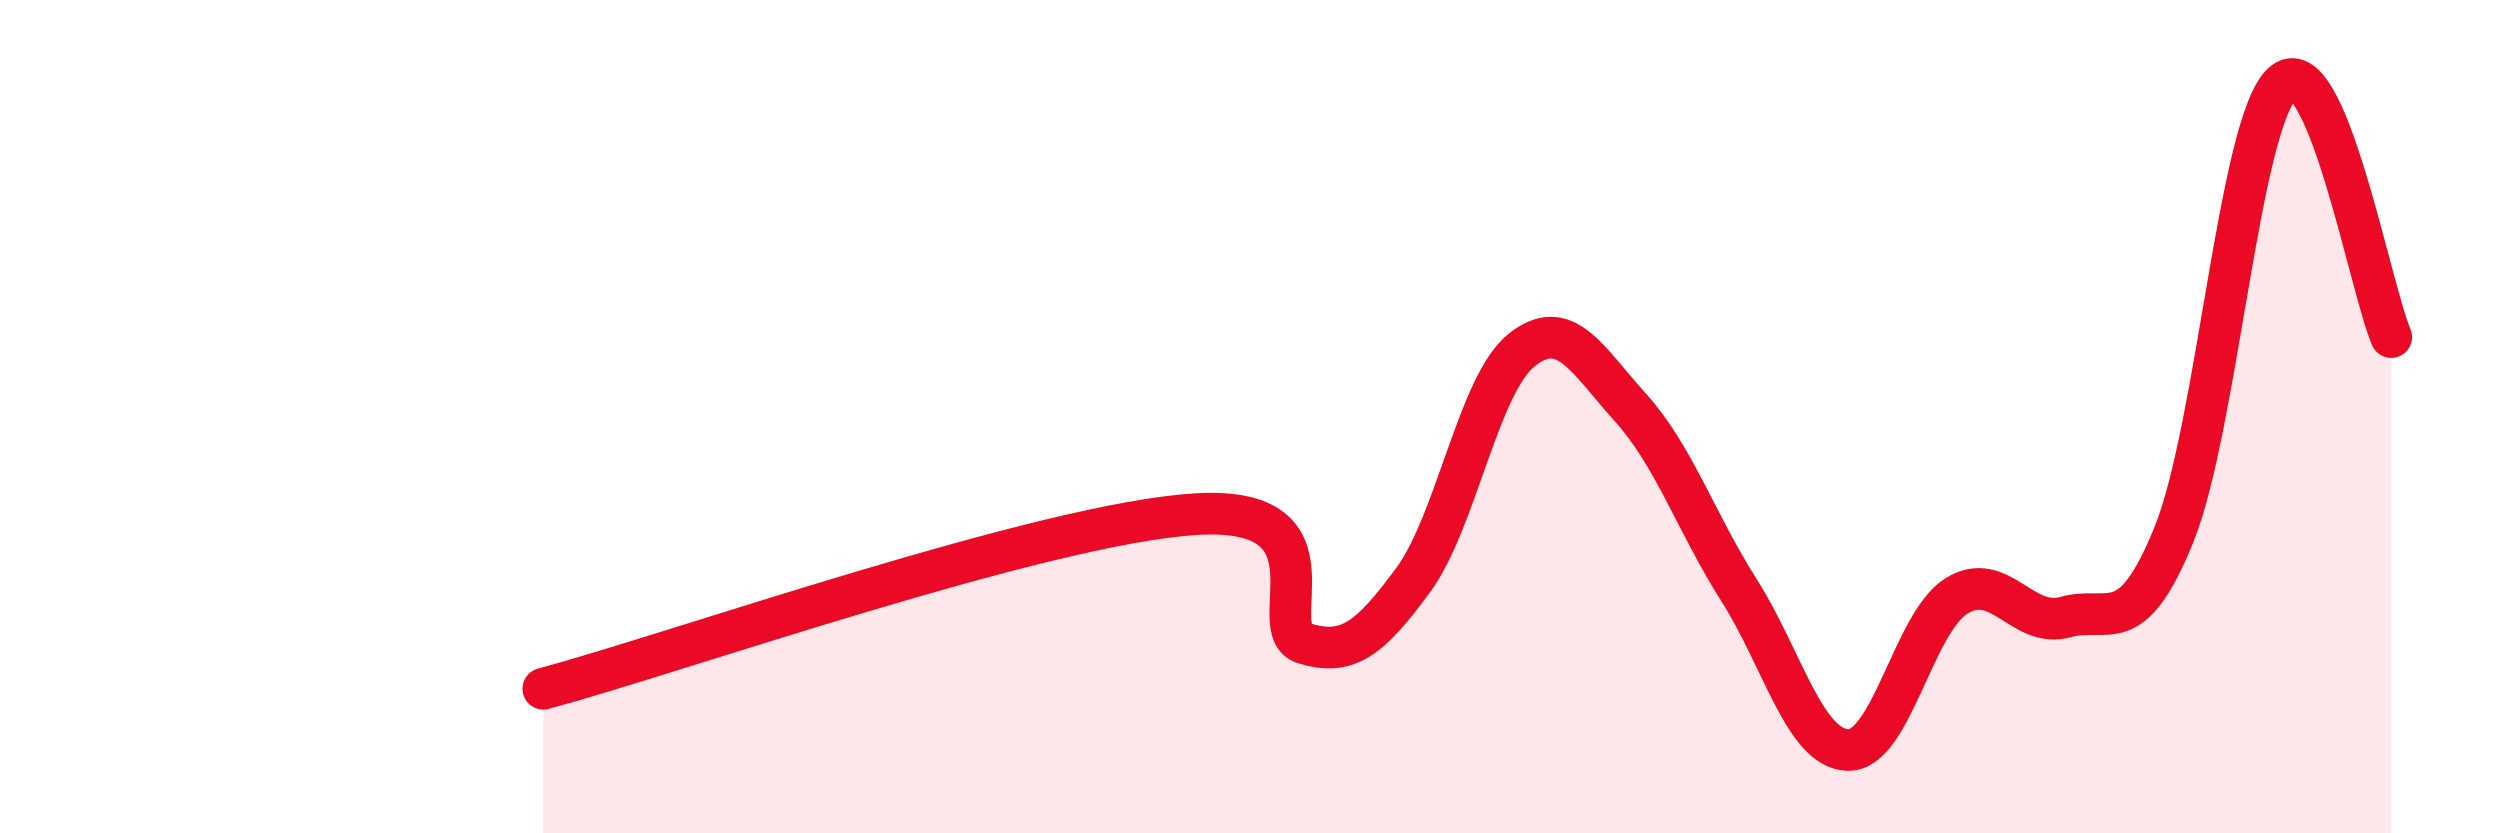
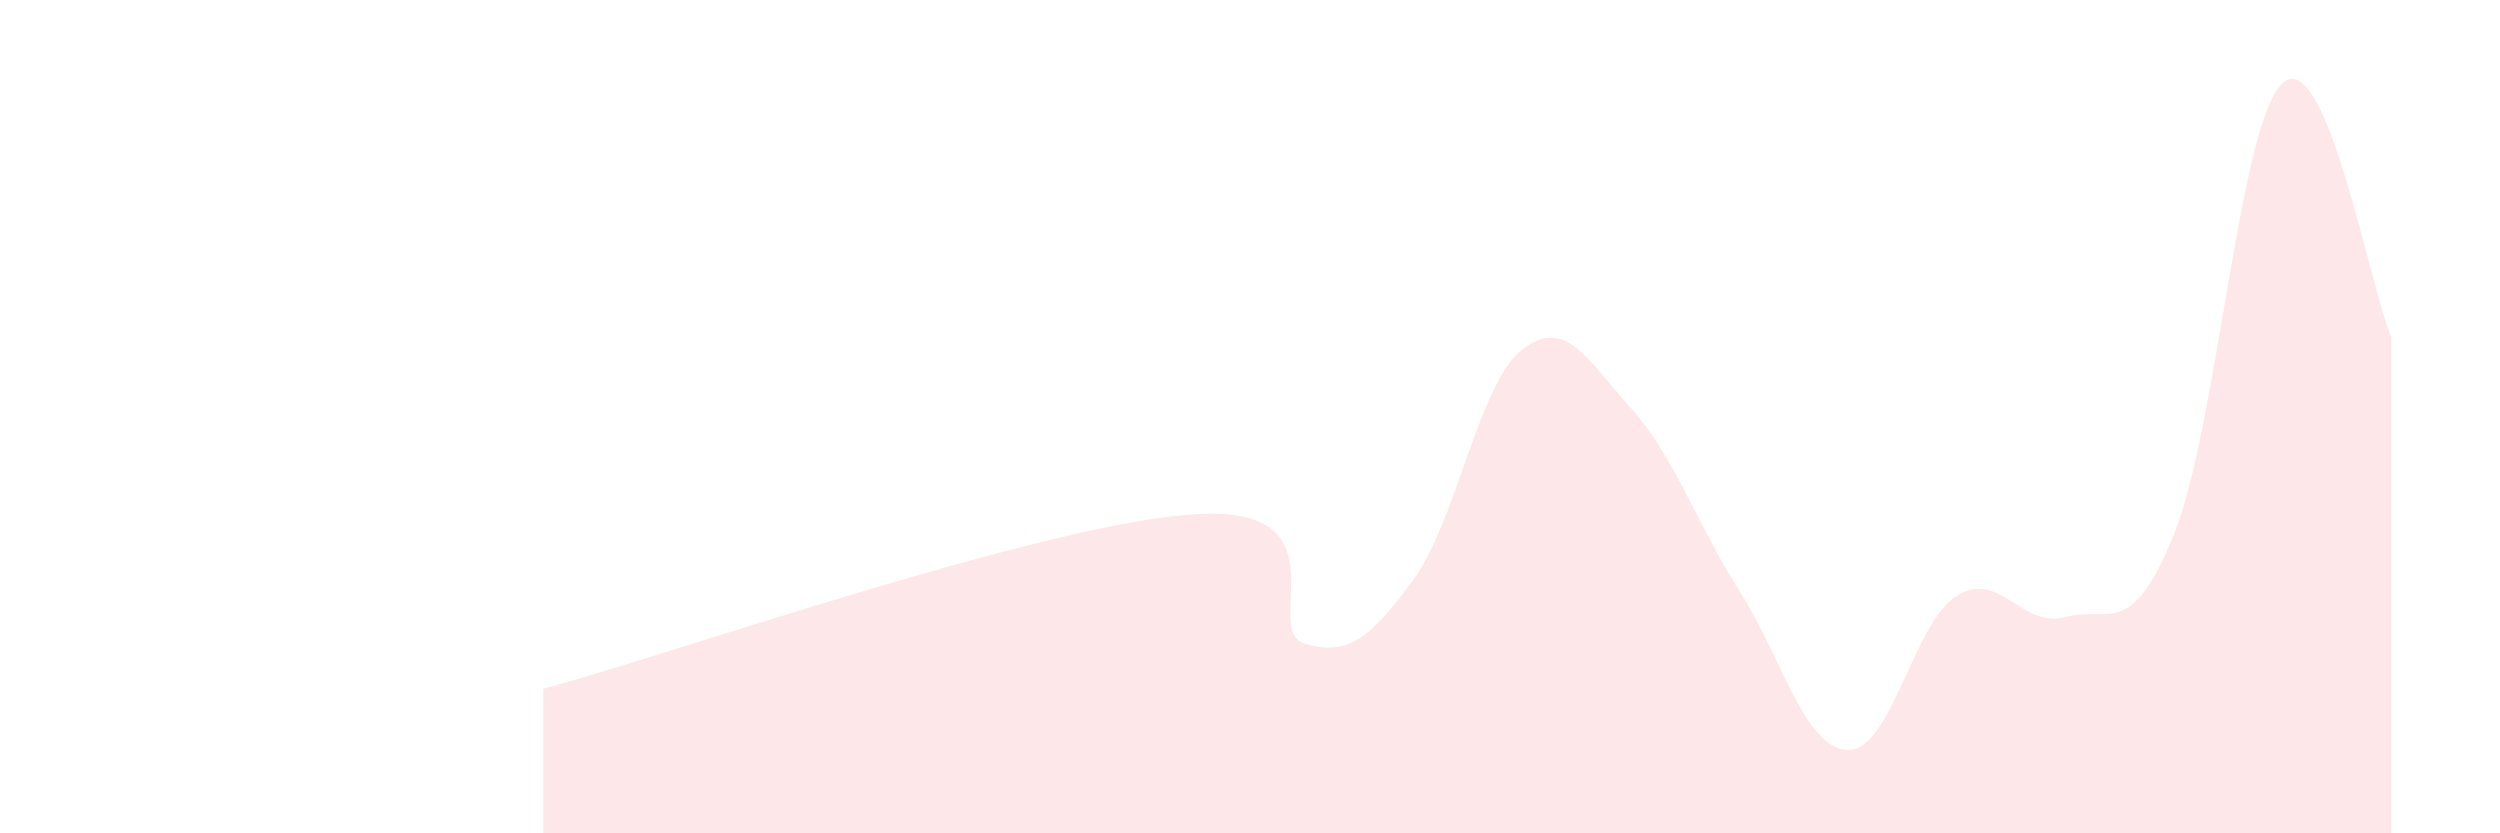
<svg xmlns="http://www.w3.org/2000/svg" width="60" height="20" viewBox="0 0 60 20">
  <path d="M 13.04,16.53 C 16.17,15.69 25.05,12.56 28.7,12.34 C 32.35,12.12 30.26,15.12 31.3,15.44 C 32.34,15.76 32.87,15.34 33.91,13.93 C 34.95,12.52 35.48,9.23 36.52,8.4 C 37.56,7.57 38.09,8.63 39.13,9.78 C 40.17,10.93 40.7,12.53 41.74,14.17 C 42.78,15.81 43.31,17.97 44.35,18 C 45.39,18.03 45.92,14.94 46.96,14.3 C 48,13.66 48.53,15.1 49.57,14.81 C 50.61,14.52 51.13,15.4 52.17,12.84 C 53.21,10.28 53.74,2.95 54.78,2 C 55.82,1.05 56.87,6.87 57.39,8.09L57.39 20L13.04 20Z" fill="#EB0A25" opacity="0.1" stroke-linecap="round" stroke-linejoin="round" />
-   <path d="M 13.04,16.53 C 16.17,15.69 25.05,12.56 28.7,12.34 C 32.35,12.12 30.26,15.12 31.3,15.44 C 32.34,15.76 32.87,15.34 33.91,13.93 C 34.95,12.52 35.48,9.23 36.52,8.4 C 37.56,7.57 38.09,8.63 39.13,9.78 C 40.17,10.93 40.7,12.53 41.74,14.17 C 42.78,15.81 43.31,17.97 44.35,18 C 45.39,18.03 45.92,14.94 46.96,14.3 C 48,13.66 48.53,15.1 49.57,14.81 C 50.61,14.52 51.13,15.4 52.17,12.84 C 53.21,10.28 53.74,2.95 54.78,2 C 55.82,1.05 56.87,6.87 57.39,8.09" stroke="#EB0A25" stroke-width="1" fill="none" stroke-linecap="round" stroke-linejoin="round" />
</svg>